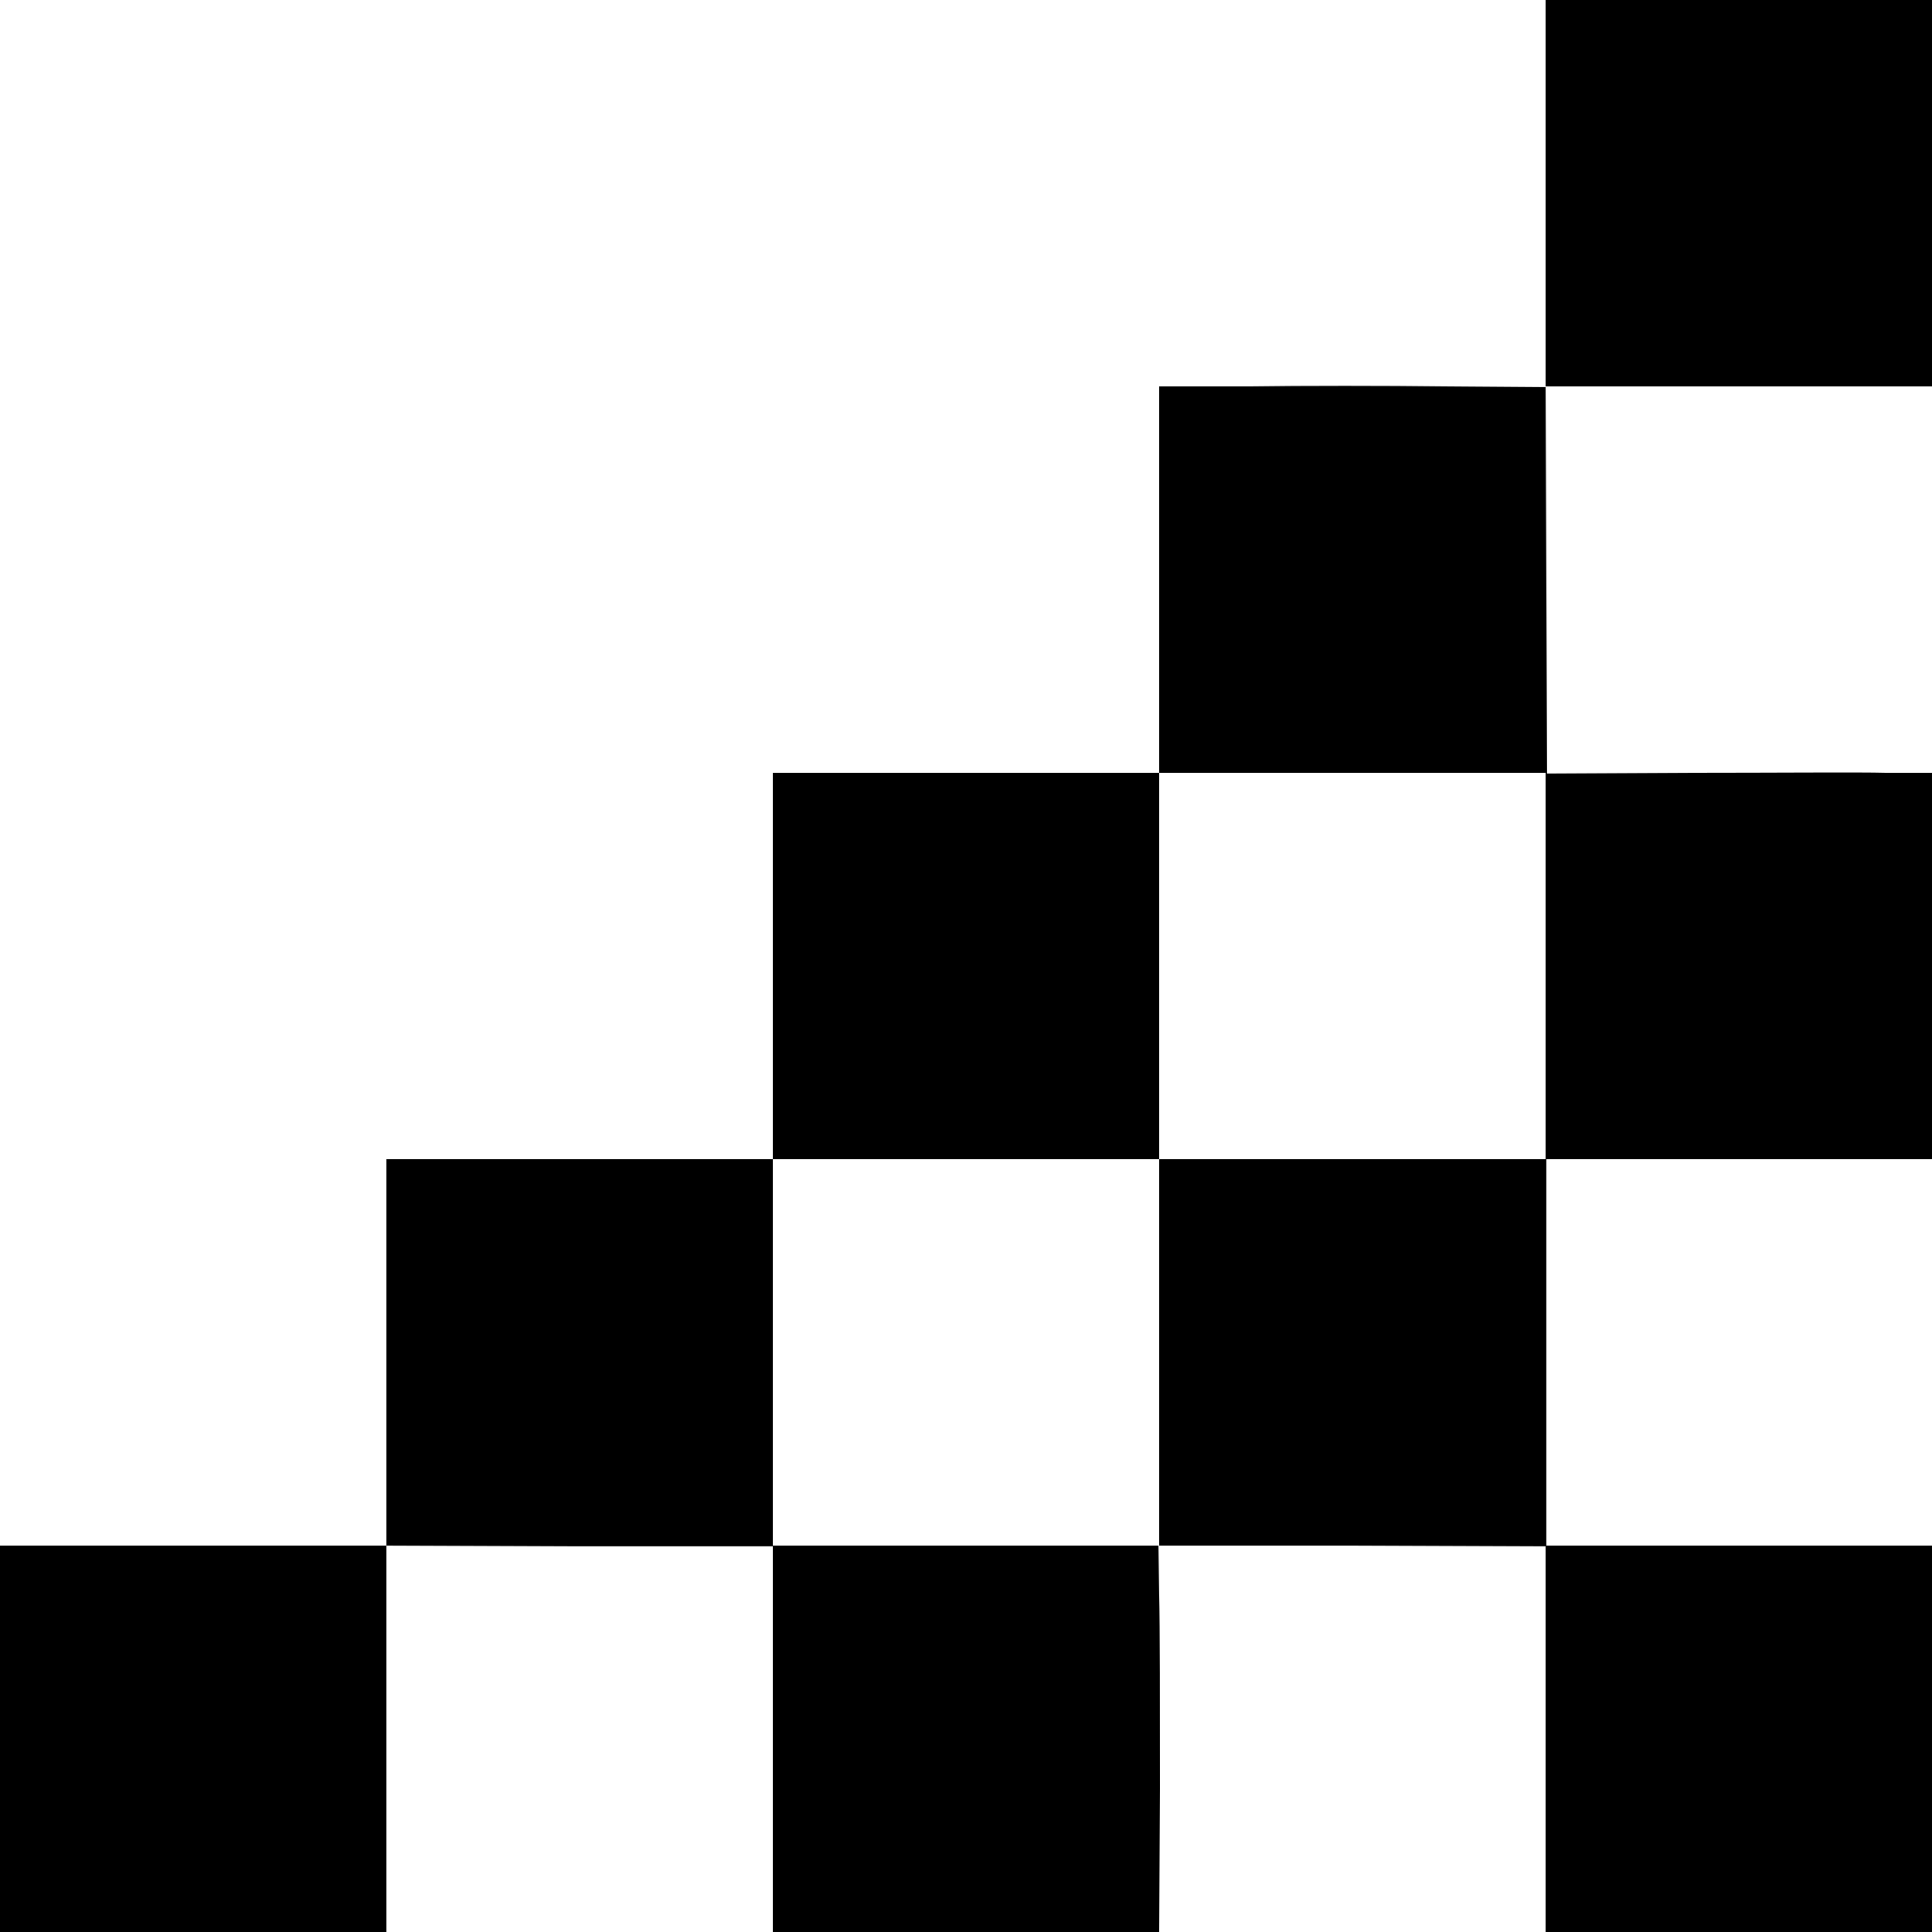
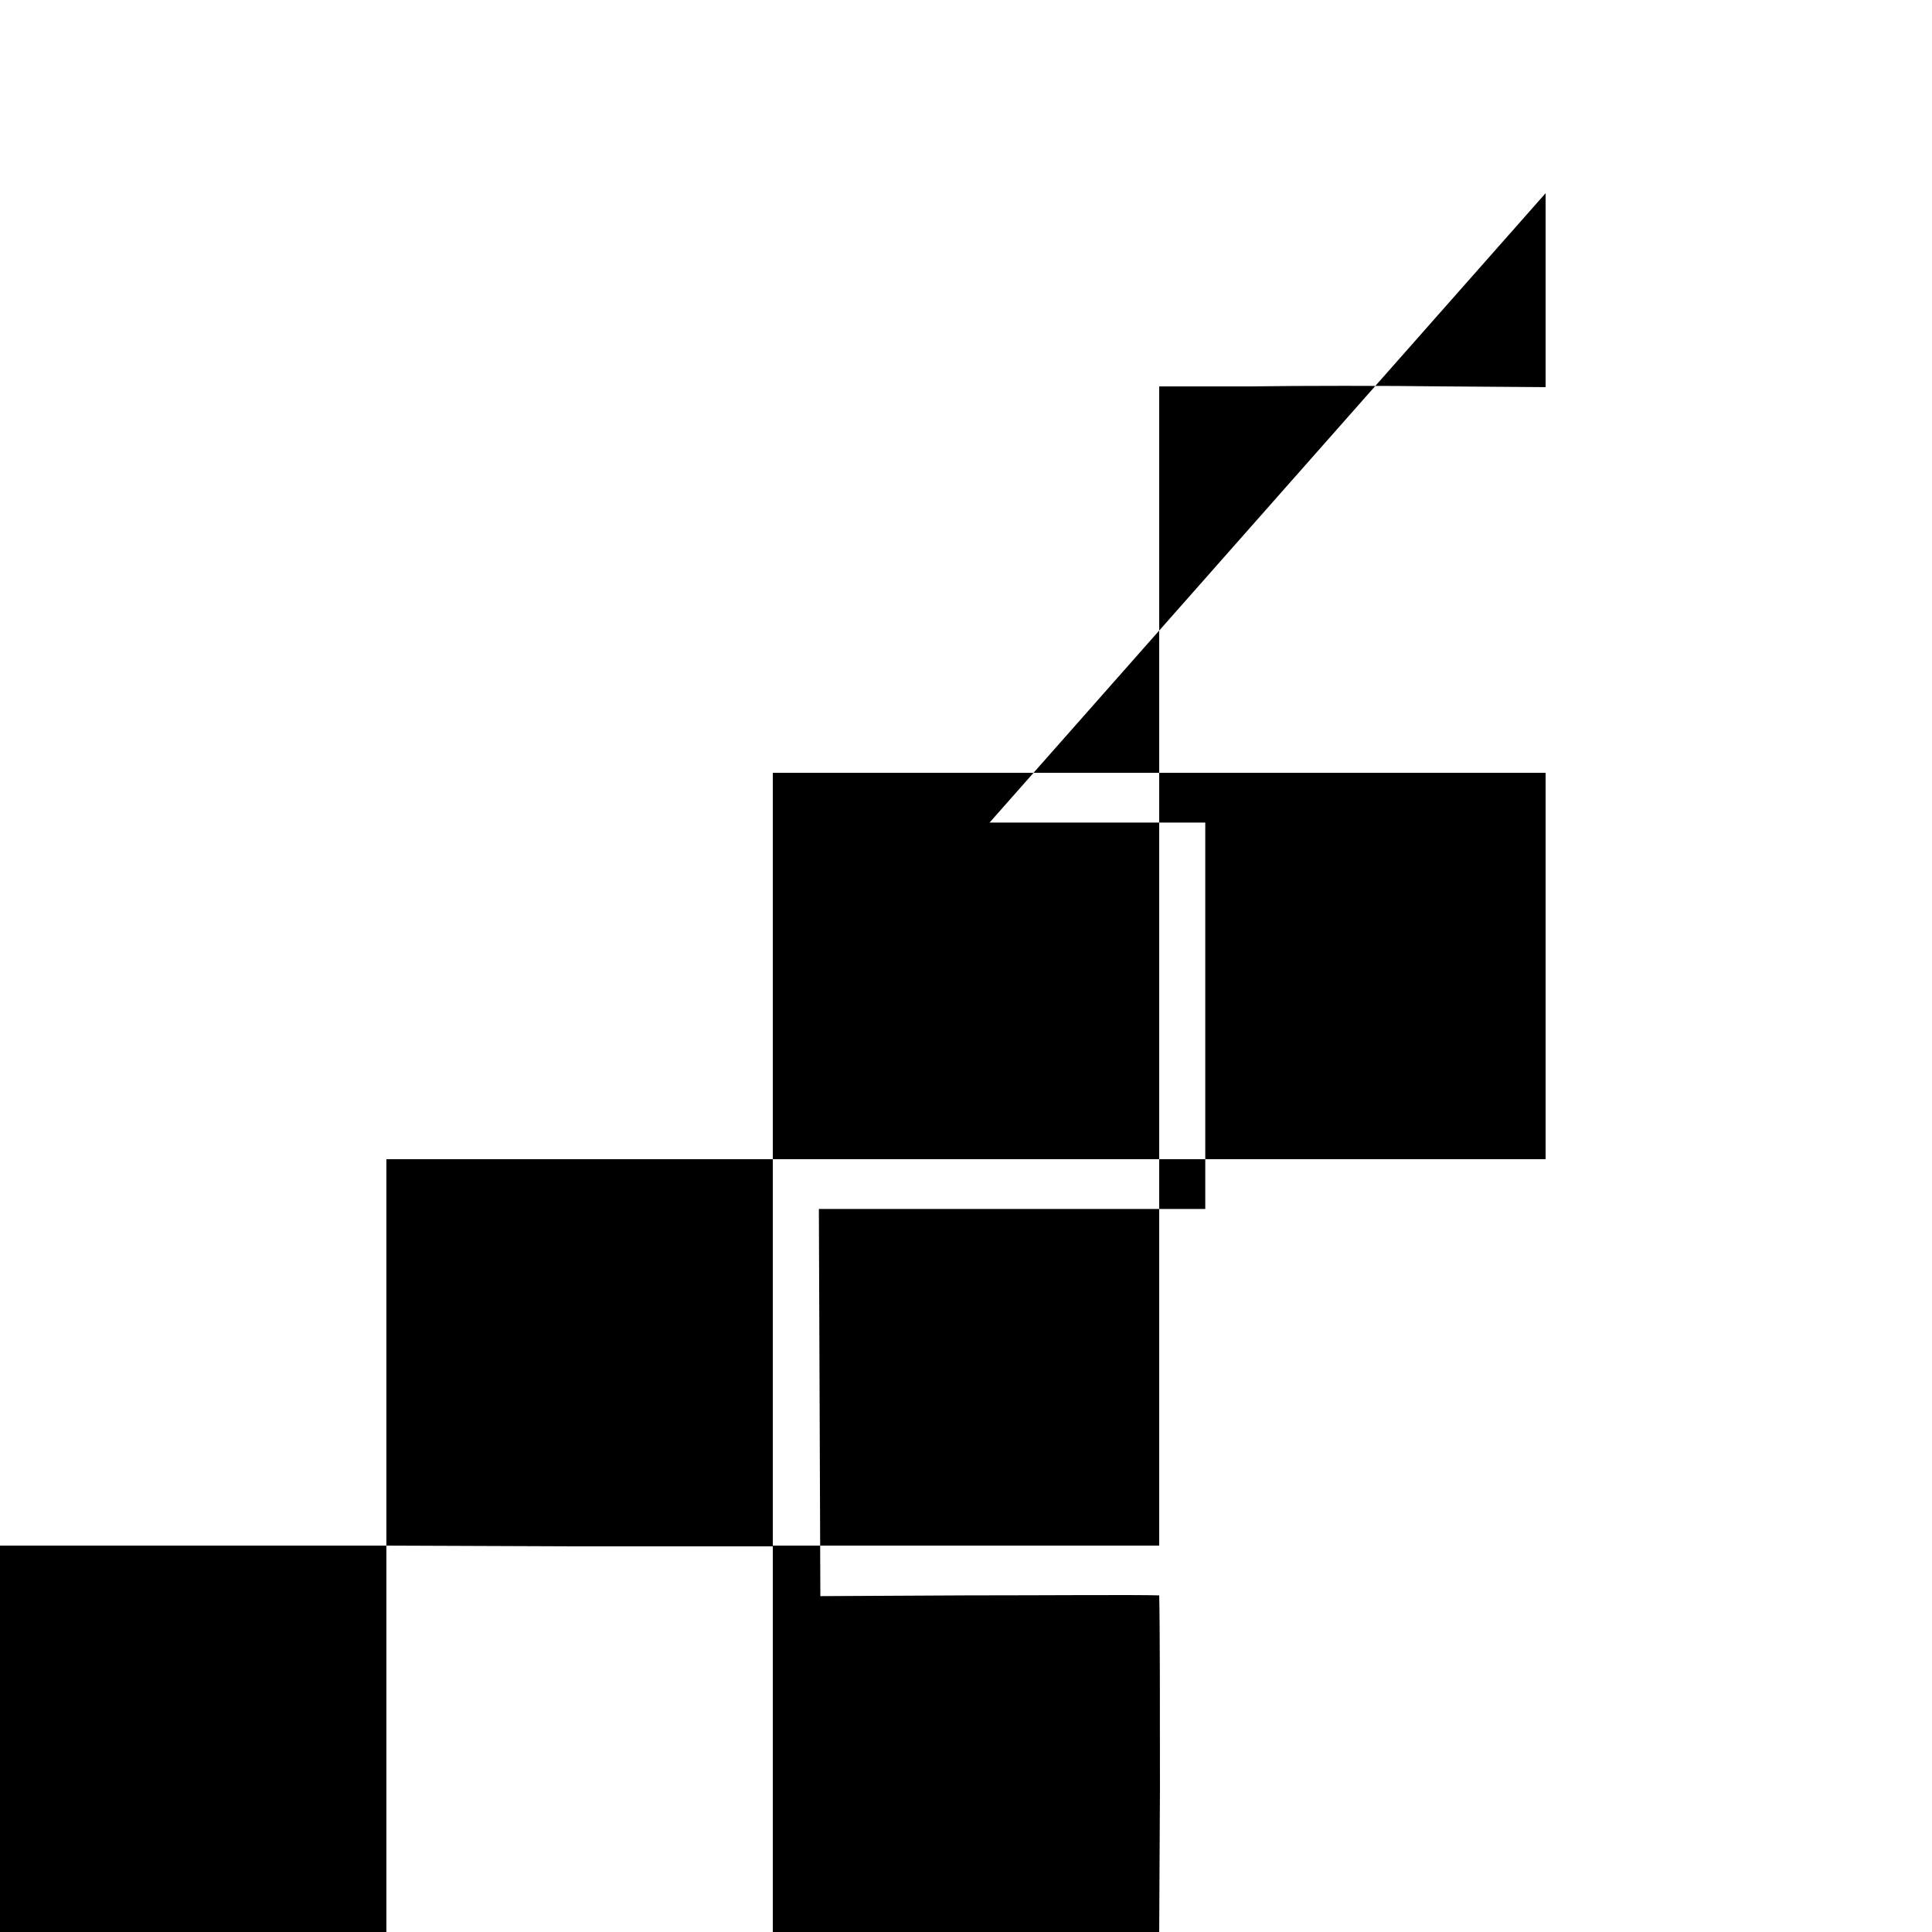
<svg xmlns="http://www.w3.org/2000/svg" version="1.0" width="260pt" height="260pt" viewBox="0 0 260 260" preserveAspectRatio="xMidYMid meet">
  <g transform="translate(0,260) scale(0.1,-0.1)" fill="#000000" stroke="none">
-     <path d="M2080 2340 l0 -261 -137 1 c-76 1 -193 1 -260 0 l-123 0 0 -260 0 -260 -260 0 -260 0 0 -260 0 -260 -260 0 -260 0 0 -260 0 -260 -260 0 -260 0 0 -260 0 -260 260 0 260 0 0 260 0 260 260 -1 260 0 0 -259 0 -260 260 0 260 0 1 193 c0 105 0 222 -1 260 l-1 67 260 0 261 -1 0 -259 0 -260 260 0 260 0 0 260 0 260 -260 0 -259 0 0 260 0 260 259 0 260 0 0 260 0 260 -62 0 c-35 1 -151 0 -260 0 l-196 -1 -1 261 -1 260 260 0 260 0 0 260 0 260 -260 0 -260 0 0 -260z m0 -1040 l0 -260 -260 0 -260 0 0 -260 0 -260 -260 0 -260 0 0 260 0 260 260 0 260 0 0 260 0 260 260 0 260 0 0 -260z" />
+     <path d="M2080 2340 l0 -261 -137 1 c-76 1 -193 1 -260 0 l-123 0 0 -260 0 -260 -260 0 -260 0 0 -260 0 -260 -260 0 -260 0 0 -260 0 -260 -260 0 -260 0 0 -260 0 -260 260 0 260 0 0 260 0 260 260 -1 260 0 0 -259 0 -260 260 0 260 0 1 193 c0 105 0 222 -1 260 c-35 1 -151 0 -260 0 l-196 -1 -1 261 -1 260 260 0 260 0 0 260 0 260 -260 0 -260 0 0 -260z m0 -1040 l0 -260 -260 0 -260 0 0 -260 0 -260 -260 0 -260 0 0 260 0 260 260 0 260 0 0 260 0 260 260 0 260 0 0 -260z" />
  </g>
</svg>